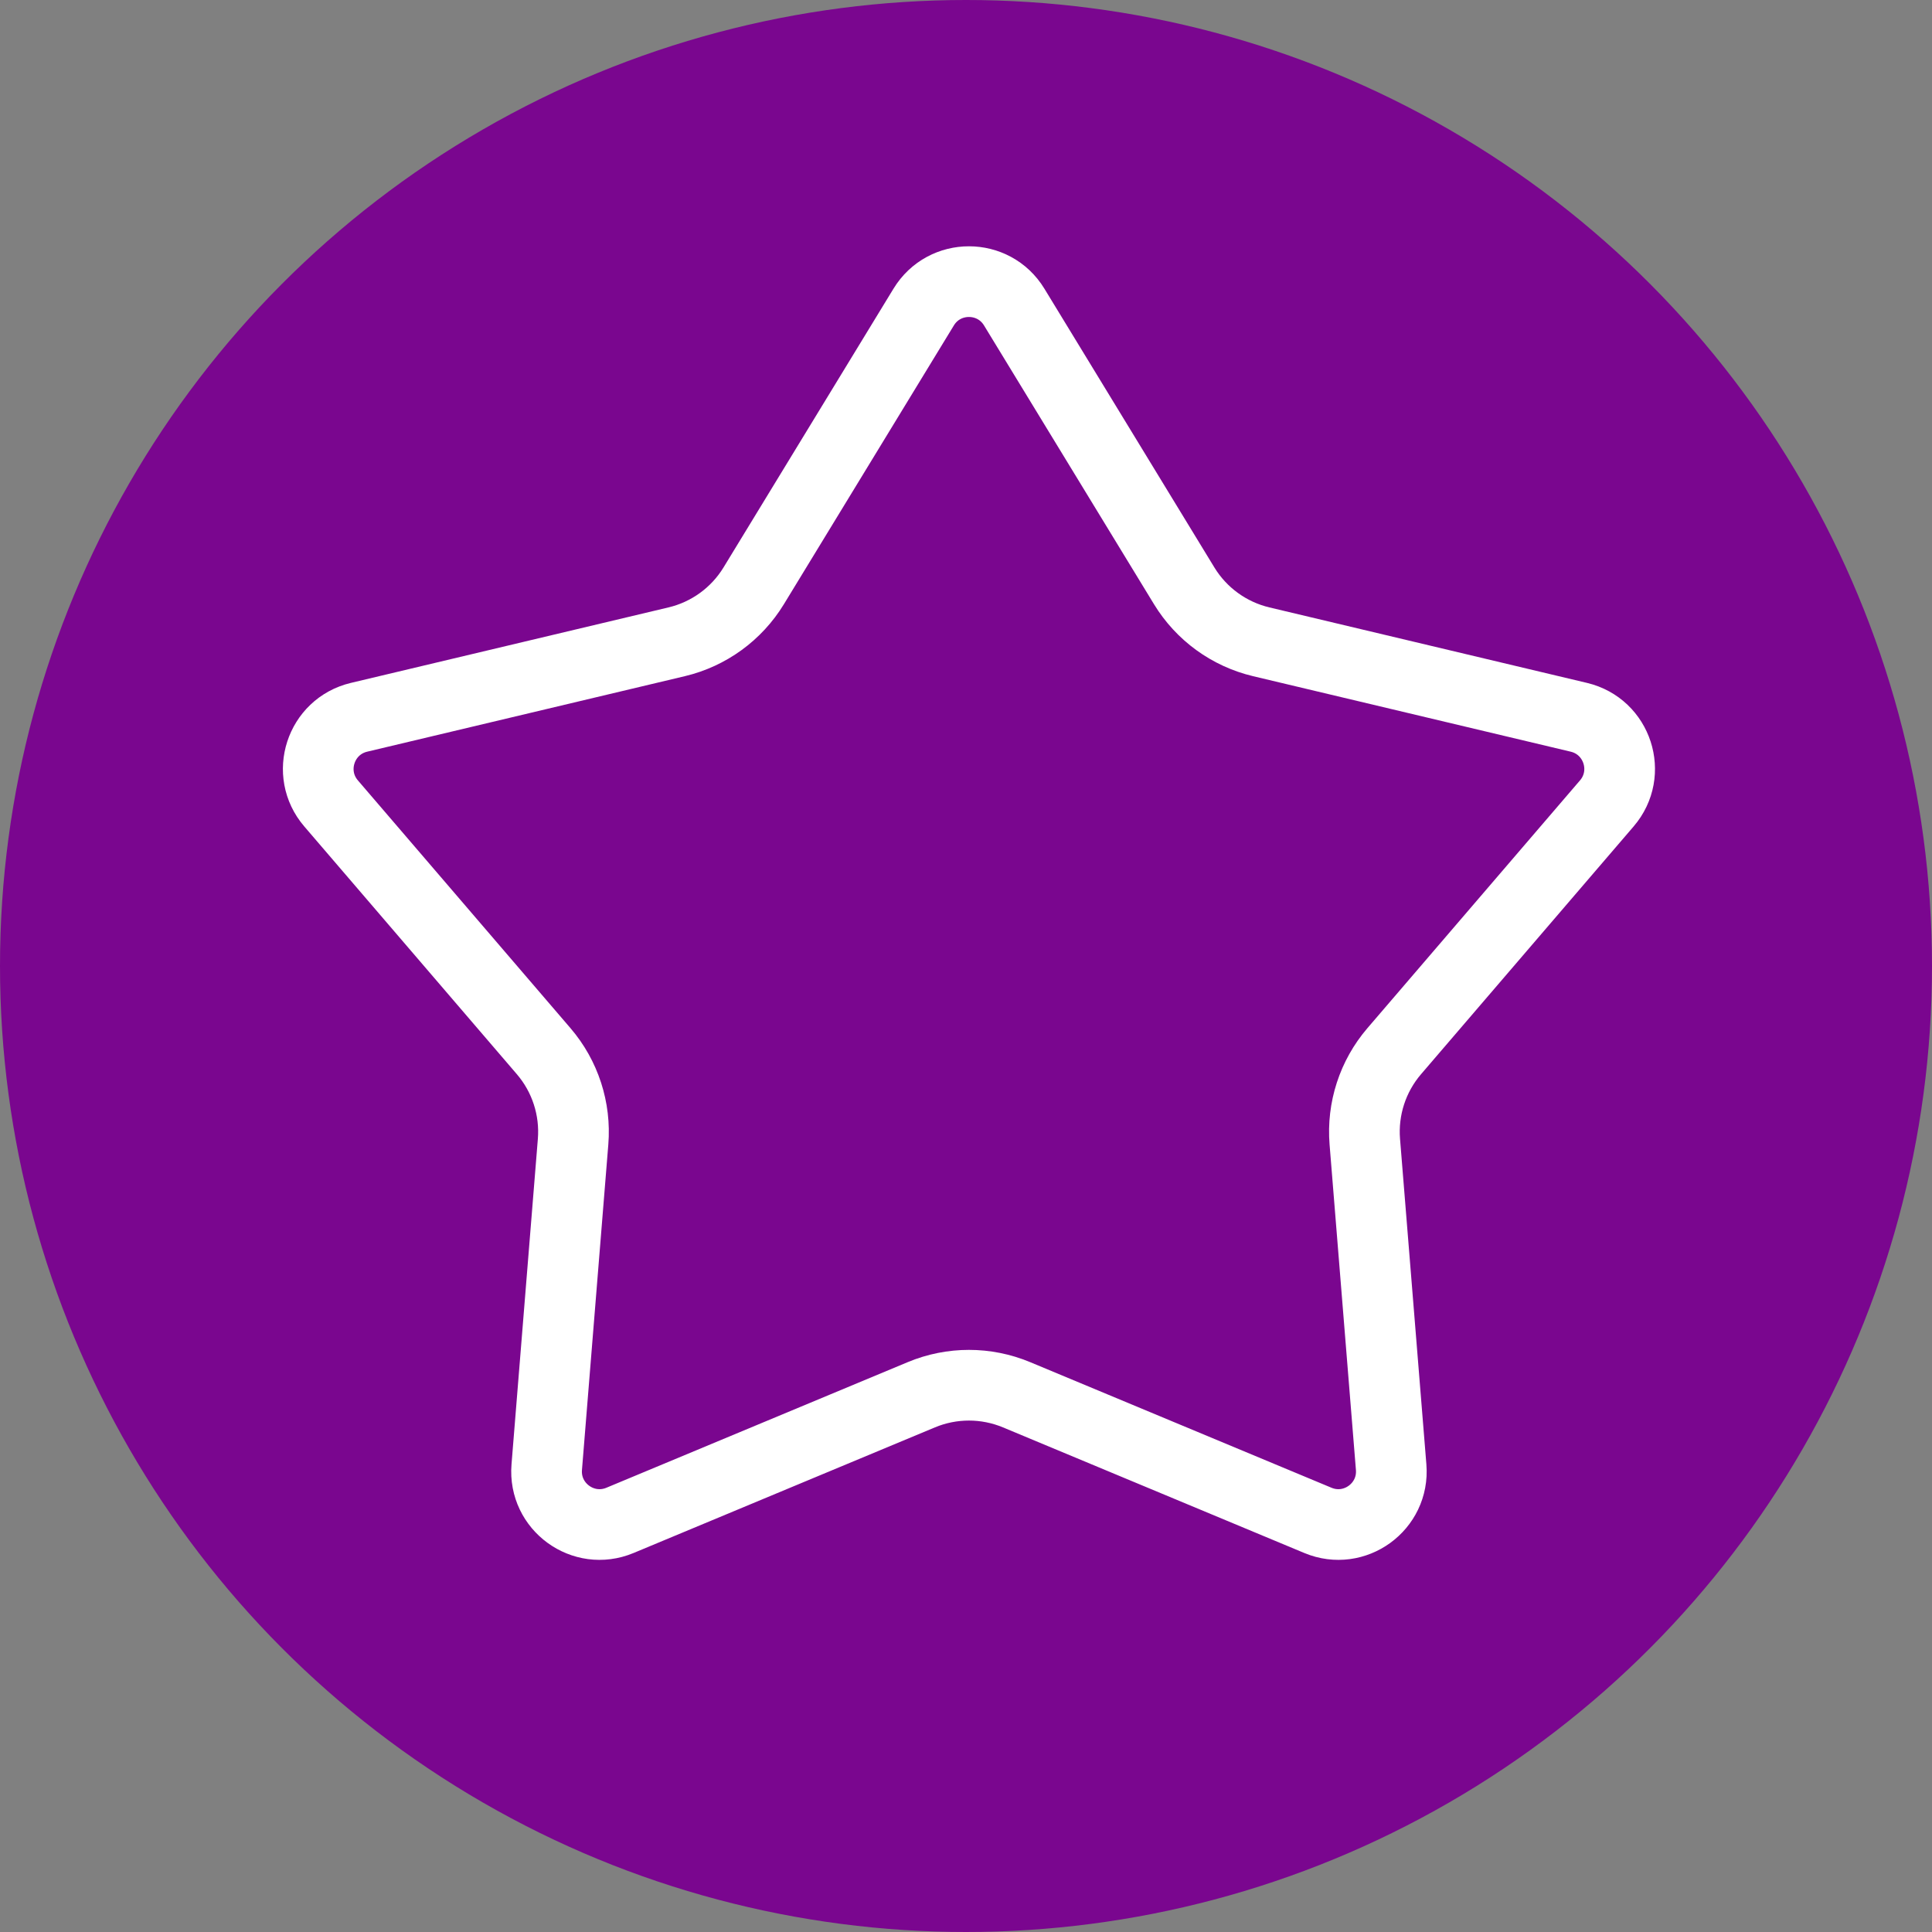
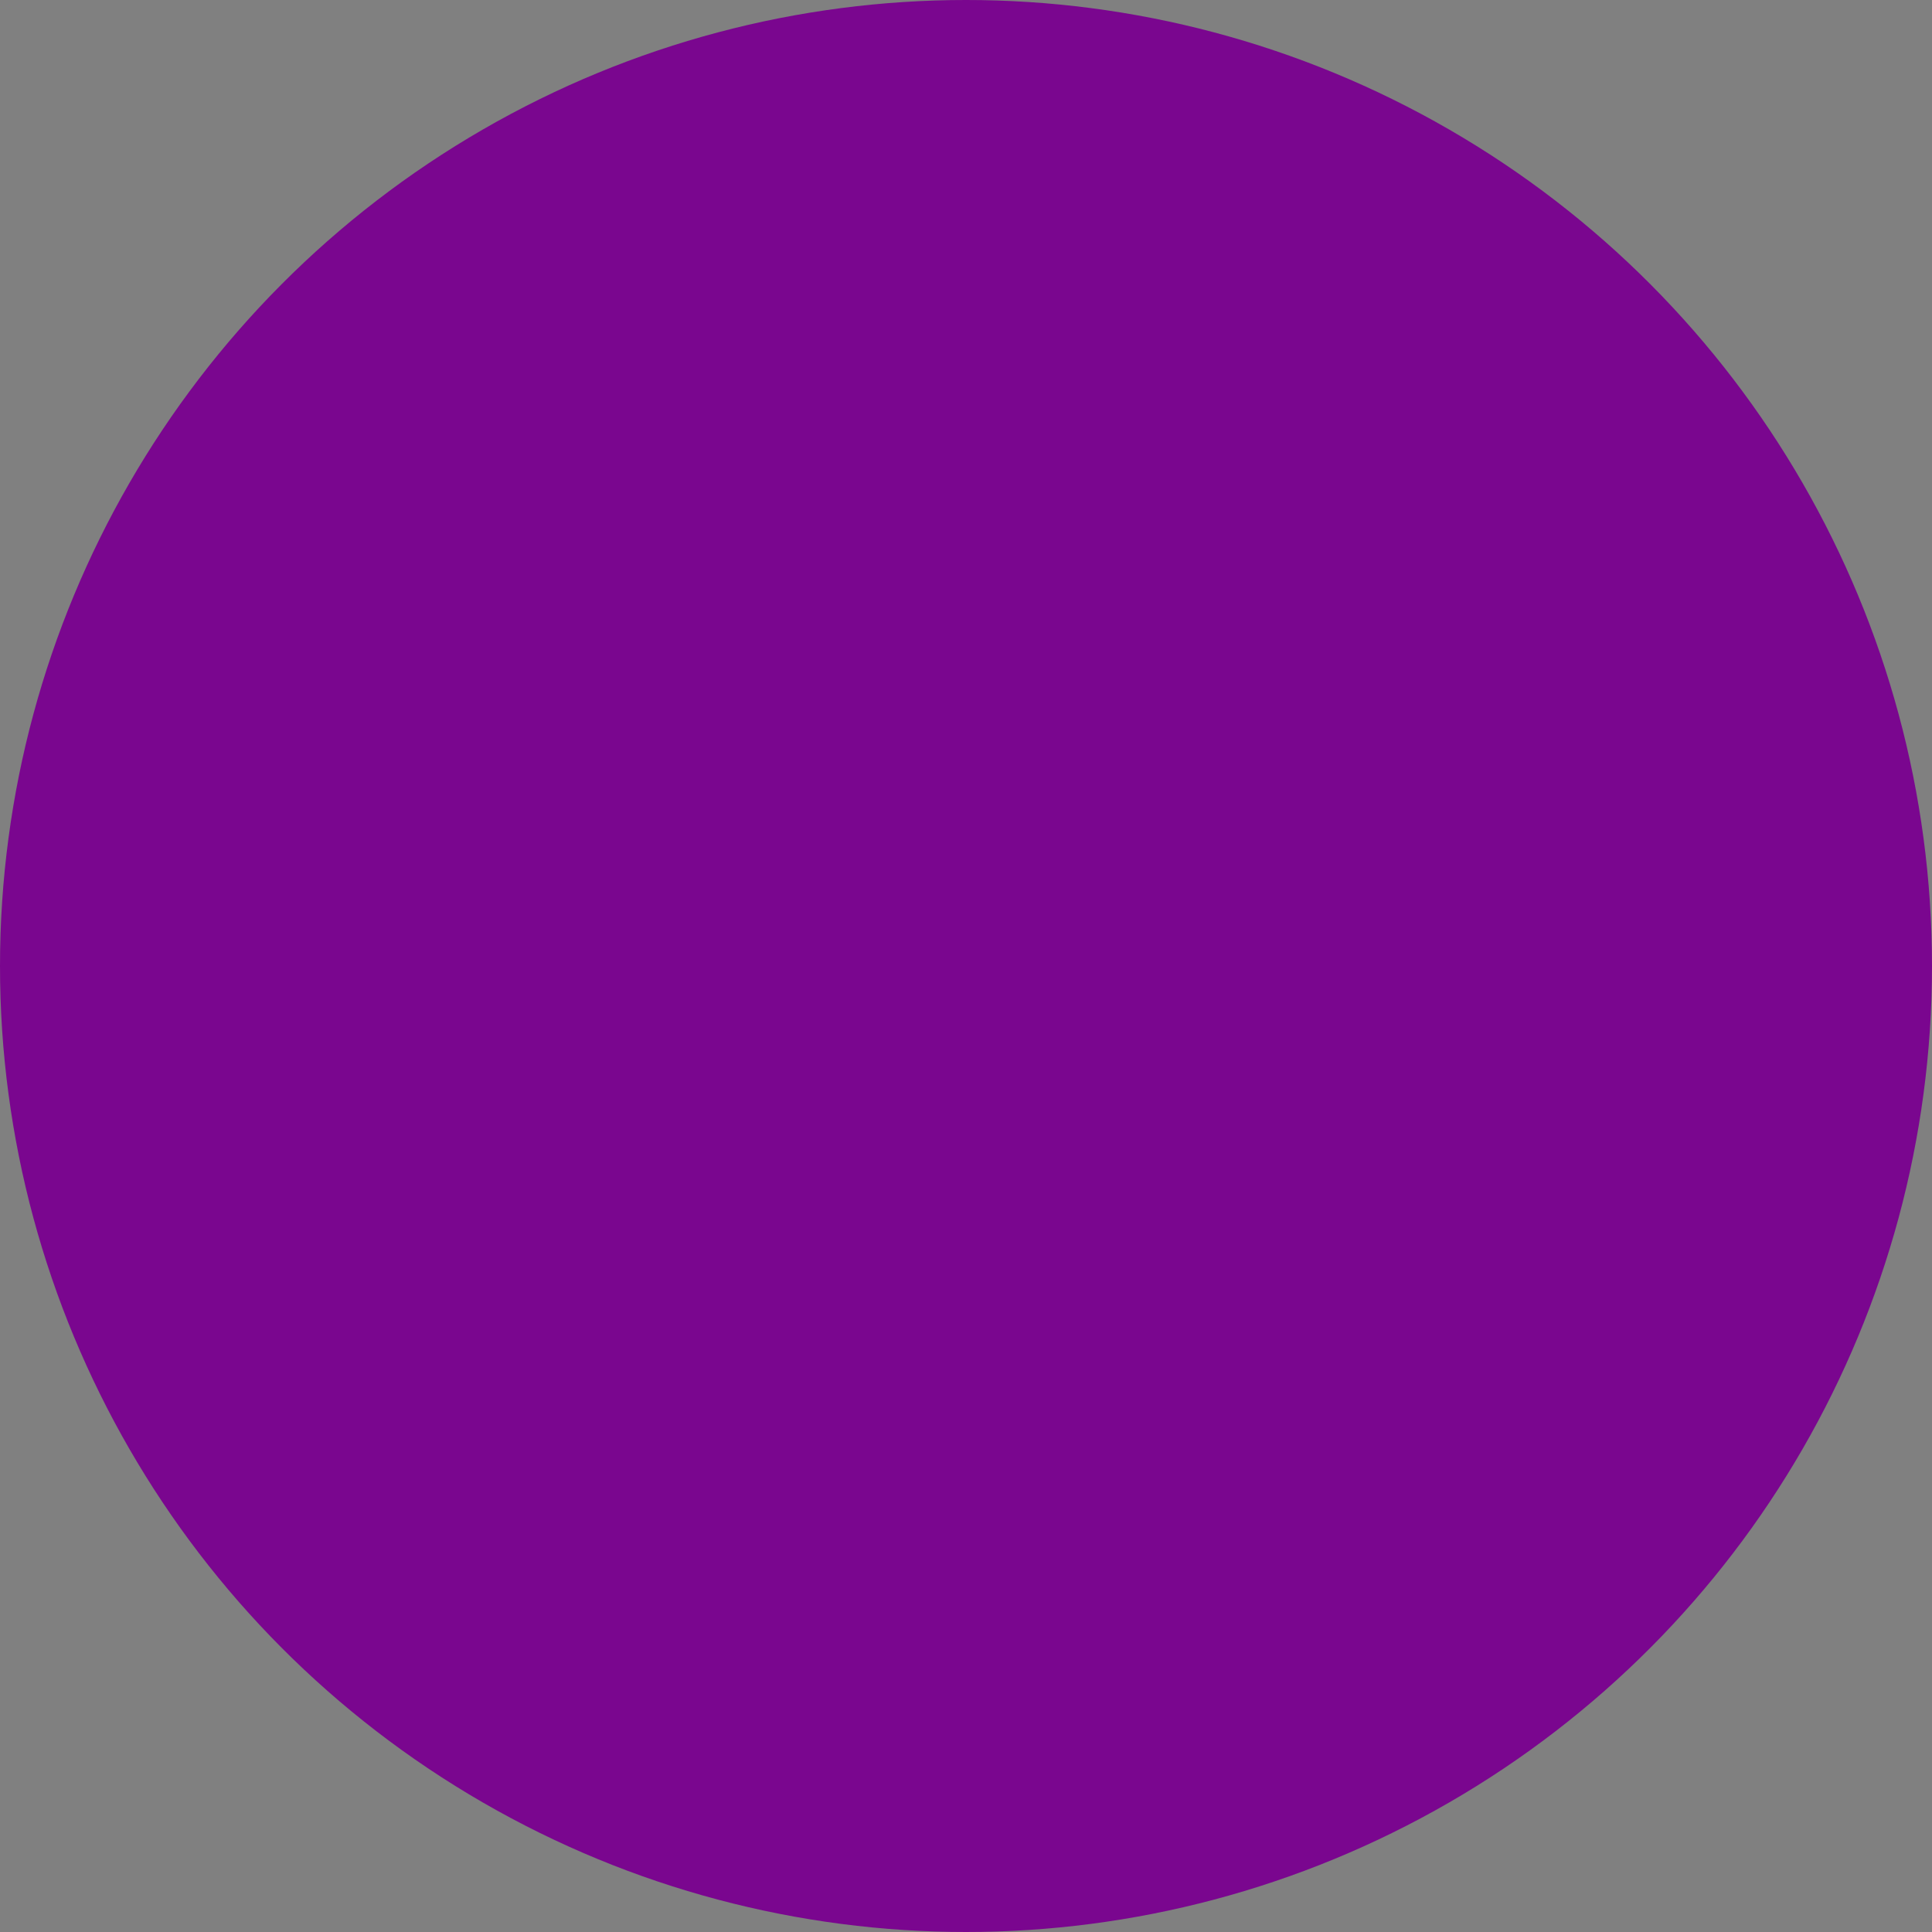
<svg xmlns="http://www.w3.org/2000/svg" width="328" height="328" viewBox="0 0 328 328" fill="none">
  <rect x="0" y="0" width="328" height="328" fill="#808080" stroke="none" />
  <circle cx="164" cy="164" r="164" fill="#7A068F" />
-   <path d="M172.184 52.129L201.042 99.458C203.958 104.241 208.665 107.661 214.115 108.957L268.046 121.776C274.601 123.334 277.183 131.279 272.795 136.393L236.699 178.463C233.052 182.715 231.254 188.248 231.706 193.832L236.179 249.085C236.723 255.801 229.965 260.711 223.746 258.118L172.58 236.79C167.409 234.634 161.591 234.634 156.42 236.79L105.254 258.118C99.035 260.711 92.277 255.801 92.821 249.085L97.294 193.832C97.746 188.248 95.948 182.715 92.3 178.463L56.205 136.393C51.818 131.279 54.399 123.334 60.954 121.776L114.885 108.957C120.335 107.661 125.042 104.241 127.958 99.458L156.816 52.129C160.323 46.376 168.677 46.376 172.184 52.129Z" stroke="white" stroke-width="12" />
</svg>